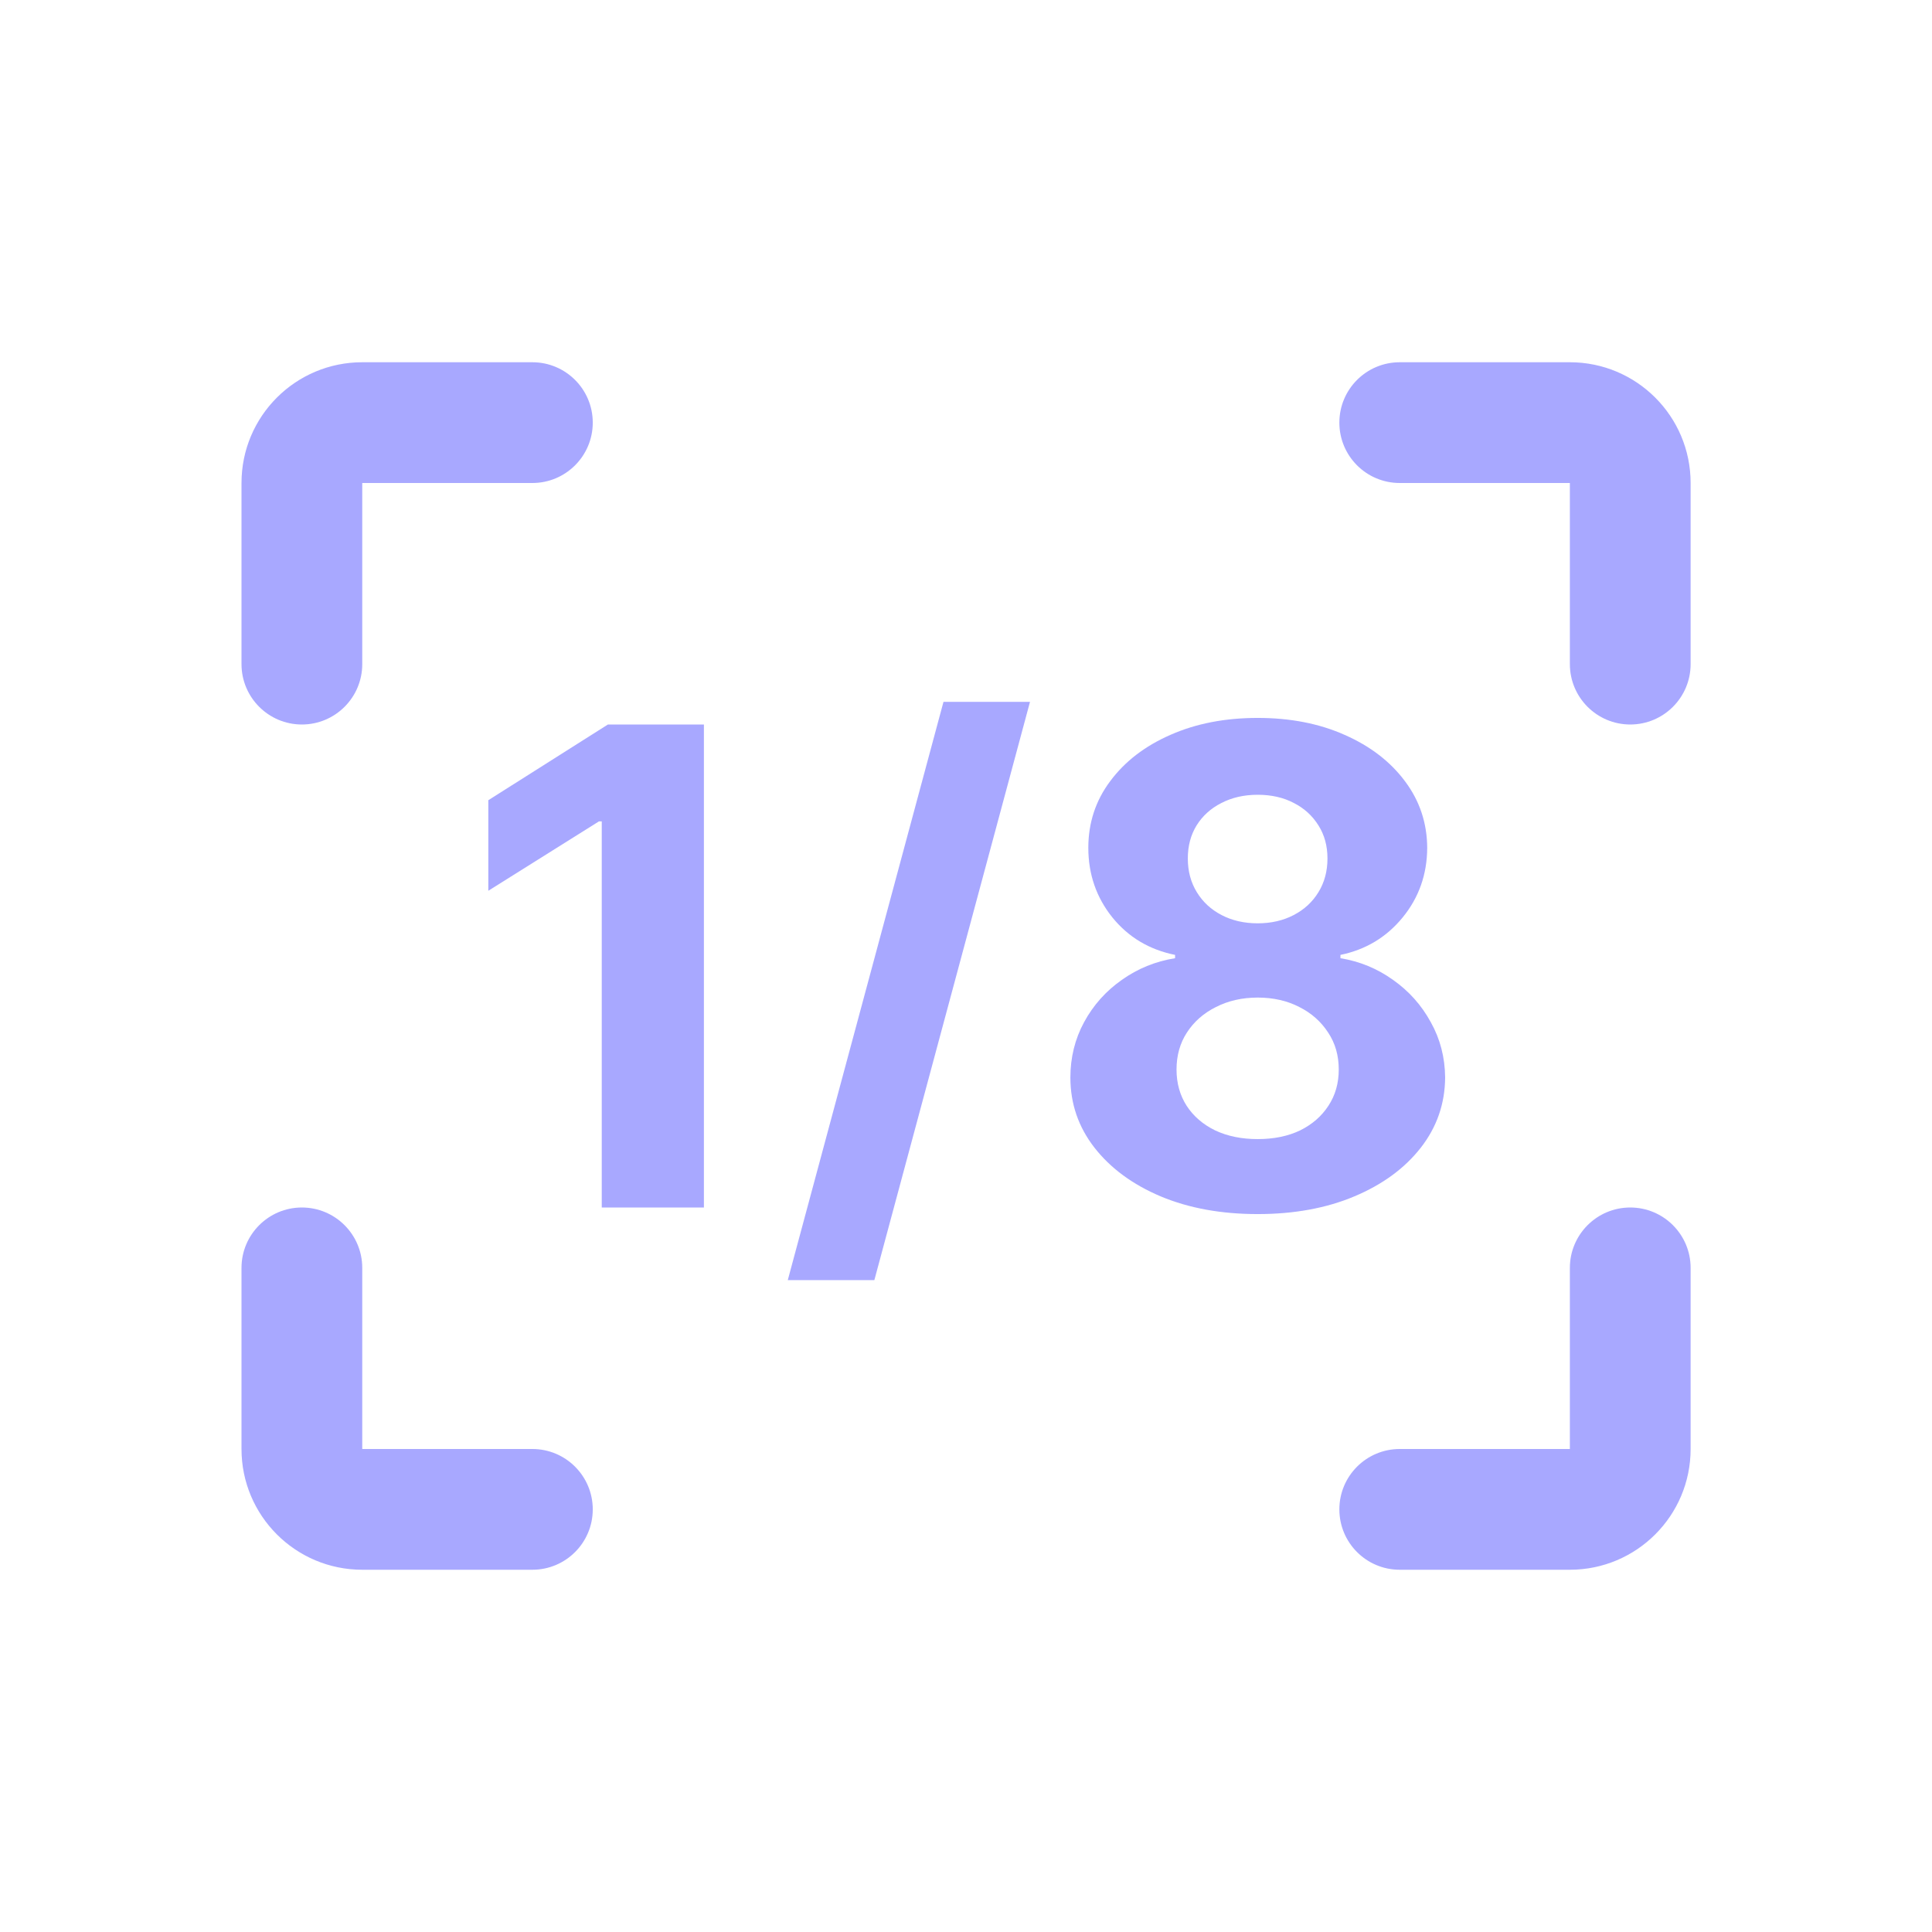
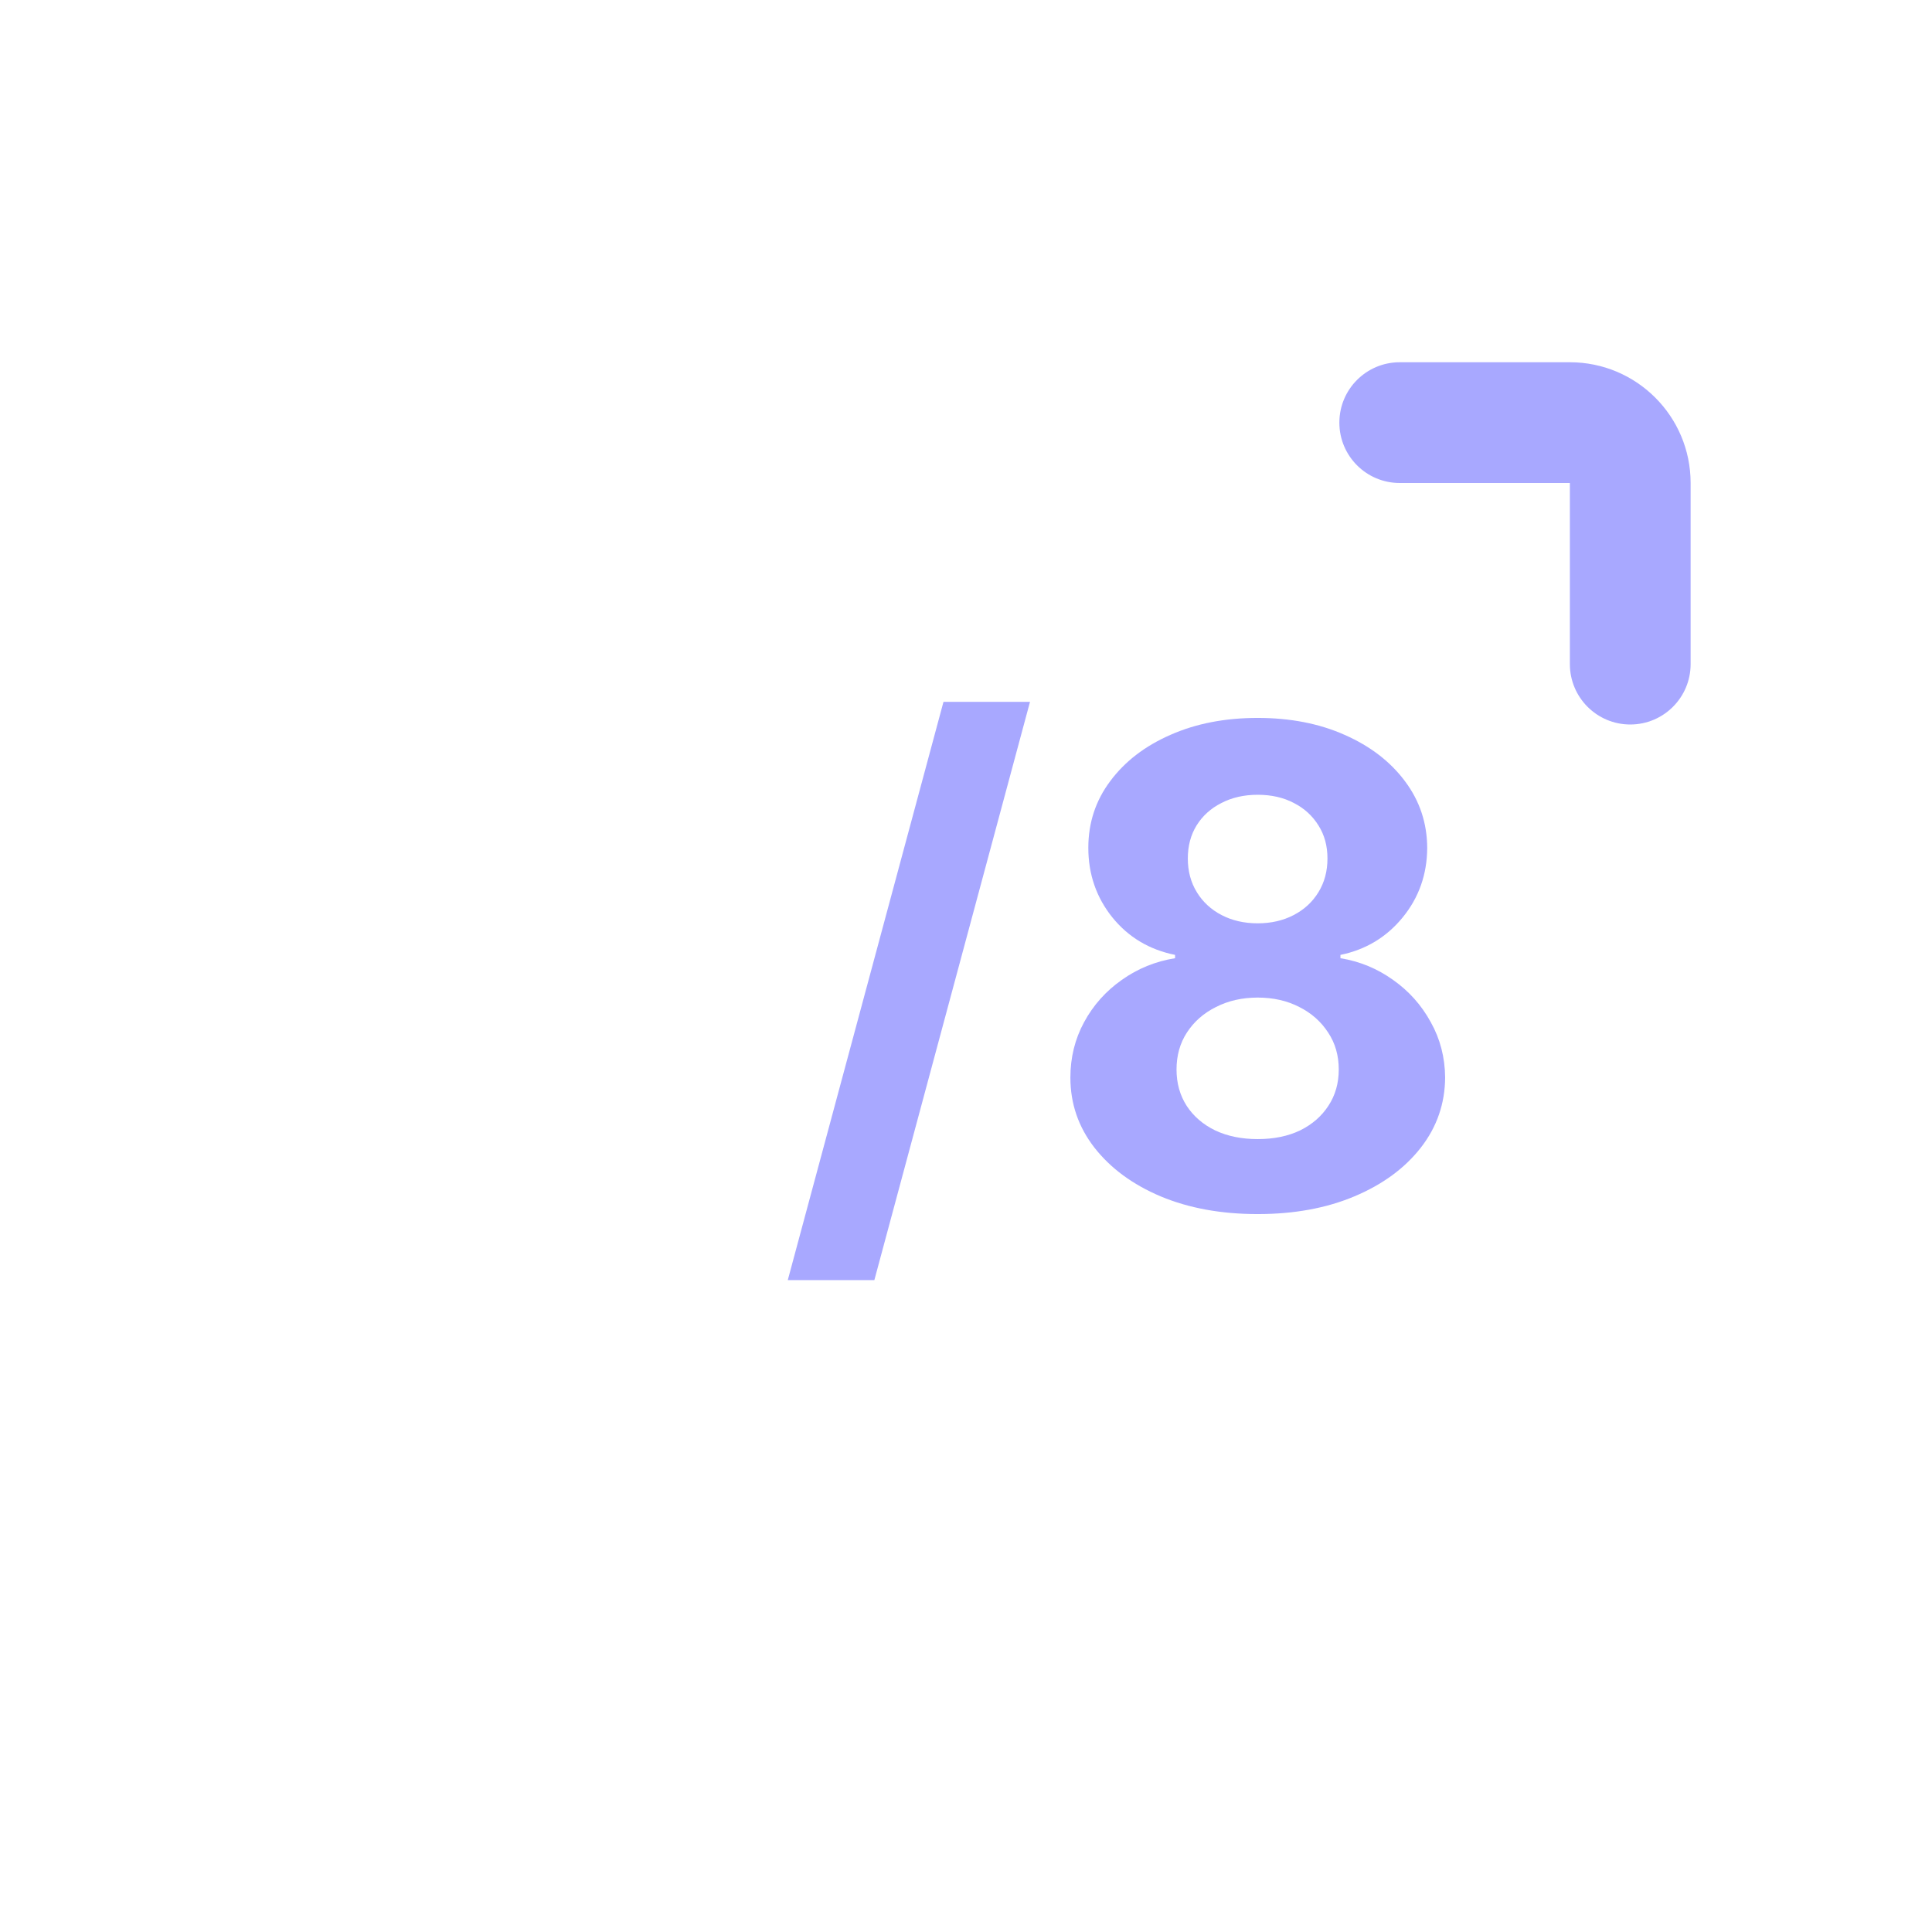
<svg xmlns="http://www.w3.org/2000/svg" width="32" height="32" viewBox="0 0 32 32" fill="none">
-   <path d="M6 6C4.895 6 4 6.895 4 8V11C4 11.552 4.448 12 5 12C5.552 12 6 11.552 6 11V8H8.818C9.37 8 9.818 7.552 9.818 7C9.818 6.448 9.37 6 8.818 6H6Z" fill="#A8A8FF" />
-   <path d="M23.184 6C22.631 6 22.184 6.448 22.184 7C22.184 7.552 22.631 8 23.184 8H26.002V11C26.002 11.552 26.45 12 27.002 12C27.554 12 28.002 11.552 28.002 11V8C28.002 6.895 27.106 6 26.002 6H23.184Z" fill="#A8A8FF" />
-   <path d="M6 21C6 20.448 5.552 20 5 20C4.448 20 4 20.448 4 21V24C4 25.105 4.895 26 6 26H8.818C9.37 26 9.818 25.552 9.818 25C9.818 24.448 9.37 24 8.818 24H6V21Z" fill="#A8A8FF" />
-   <path d="M28.002 21C28.002 20.448 27.554 20 27.002 20C26.45 20 26.002 20.448 26.002 21V24H23.184C22.631 24 22.184 24.448 22.184 25C22.184 25.552 22.631 26 23.184 26H26.002C27.106 26 28.002 25.105 28.002 24V21Z" fill="#A8A8FF" />
-   <path d="M11.659 20V12H10.069L8.088 13.254V14.754L9.92 13.605H9.967V20H11.659Z" fill="#A8A8FF" />
+   <path d="M23.184 6C22.631 6 22.184 6.448 22.184 7C22.184 7.552 22.631 8 23.184 8H26.002V11C26.002 11.552 26.45 12 27.002 12C27.554 12 28.002 11.552 28.002 11V8C28.002 6.895 27.106 6 26.002 6H23.184" fill="#A8A8FF" />
  <path d="M14.482 21.203L17.06 11.625H15.627L13.048 21.203H14.482Z" fill="#A8A8FF" />
  <path fill-rule="evenodd" clip-rule="evenodd" d="M19.225 19.816C19.694 20.012 20.229 20.109 20.831 20.109C21.432 20.109 21.966 20.012 22.432 19.816C22.901 19.619 23.268 19.349 23.534 19.008C23.799 18.667 23.933 18.28 23.936 17.848C23.933 17.514 23.854 17.208 23.698 16.93C23.544 16.648 23.336 16.415 23.073 16.23C22.812 16.043 22.522 15.923 22.202 15.871V15.816C22.621 15.73 22.965 15.523 23.233 15.195C23.501 14.867 23.637 14.483 23.639 14.043C23.637 13.632 23.514 13.264 23.272 12.941C23.03 12.616 22.697 12.359 22.272 12.172C21.85 11.984 21.37 11.891 20.831 11.891C20.291 11.891 19.81 11.984 19.385 12.172C18.963 12.357 18.631 12.612 18.389 12.938C18.147 13.26 18.026 13.629 18.026 14.043C18.026 14.48 18.159 14.865 18.424 15.195C18.69 15.523 19.036 15.73 19.463 15.816V15.871C19.138 15.923 18.844 16.043 18.581 16.23C18.317 16.415 18.109 16.648 17.956 16.93C17.805 17.208 17.729 17.514 17.729 17.848C17.729 18.28 17.862 18.667 18.127 19.008C18.393 19.349 18.759 19.619 19.225 19.816ZM21.534 18.723C21.333 18.819 21.099 18.867 20.831 18.867C20.565 18.867 20.331 18.819 20.127 18.723C19.924 18.624 19.767 18.488 19.655 18.316C19.543 18.142 19.487 17.941 19.487 17.715C19.487 17.483 19.544 17.279 19.659 17.102C19.776 16.922 19.936 16.781 20.139 16.68C20.342 16.576 20.573 16.523 20.831 16.523C21.091 16.523 21.322 16.576 21.522 16.68C21.723 16.781 21.881 16.922 21.998 17.102C22.116 17.279 22.174 17.483 22.174 17.715C22.174 17.941 22.117 18.142 22.002 18.316C21.89 18.488 21.734 18.624 21.534 18.723ZM21.428 15.156C21.254 15.247 21.055 15.293 20.831 15.293C20.607 15.293 20.407 15.247 20.233 15.156C20.058 15.065 19.922 14.939 19.823 14.777C19.724 14.616 19.674 14.43 19.674 14.219C19.674 14.01 19.723 13.828 19.819 13.672C19.918 13.513 20.055 13.389 20.229 13.301C20.404 13.21 20.604 13.164 20.831 13.164C21.06 13.164 21.26 13.21 21.432 13.301C21.604 13.389 21.739 13.513 21.838 13.672C21.937 13.828 21.987 14.01 21.987 14.219C21.987 14.43 21.937 14.616 21.838 14.777C21.739 14.939 21.603 15.065 21.428 15.156Z" fill="#A8A8FF" />
</svg>